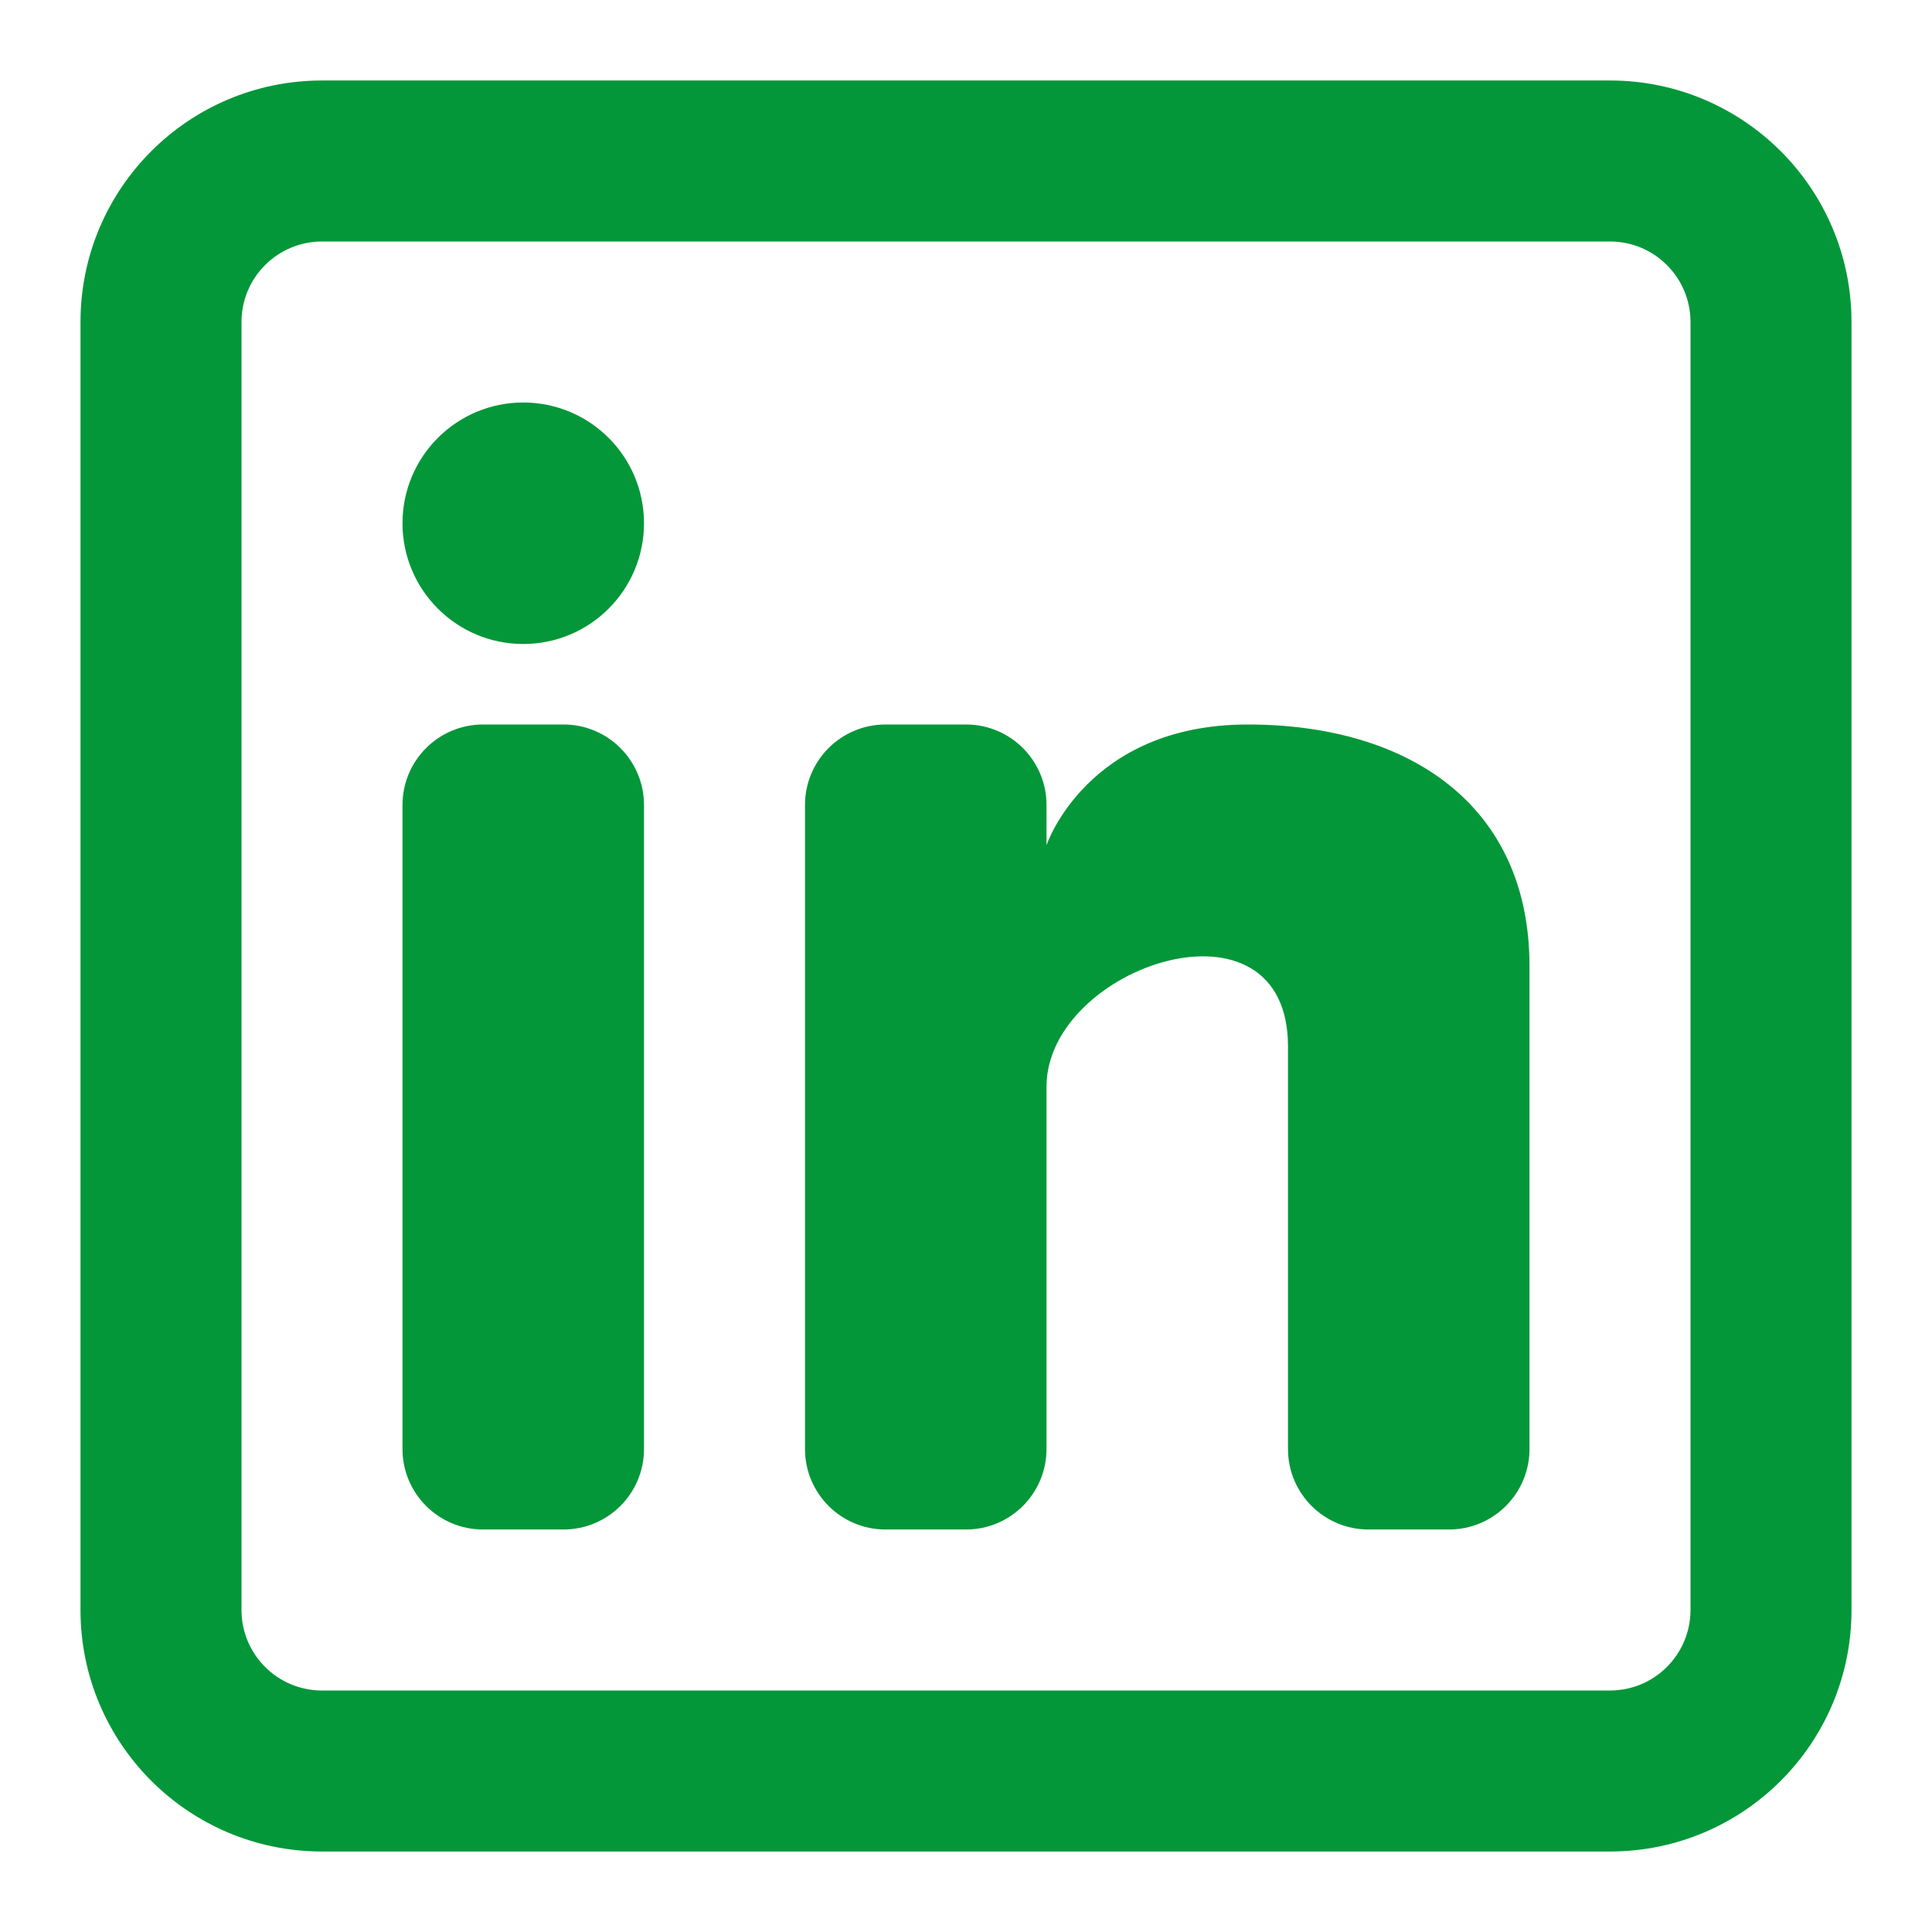
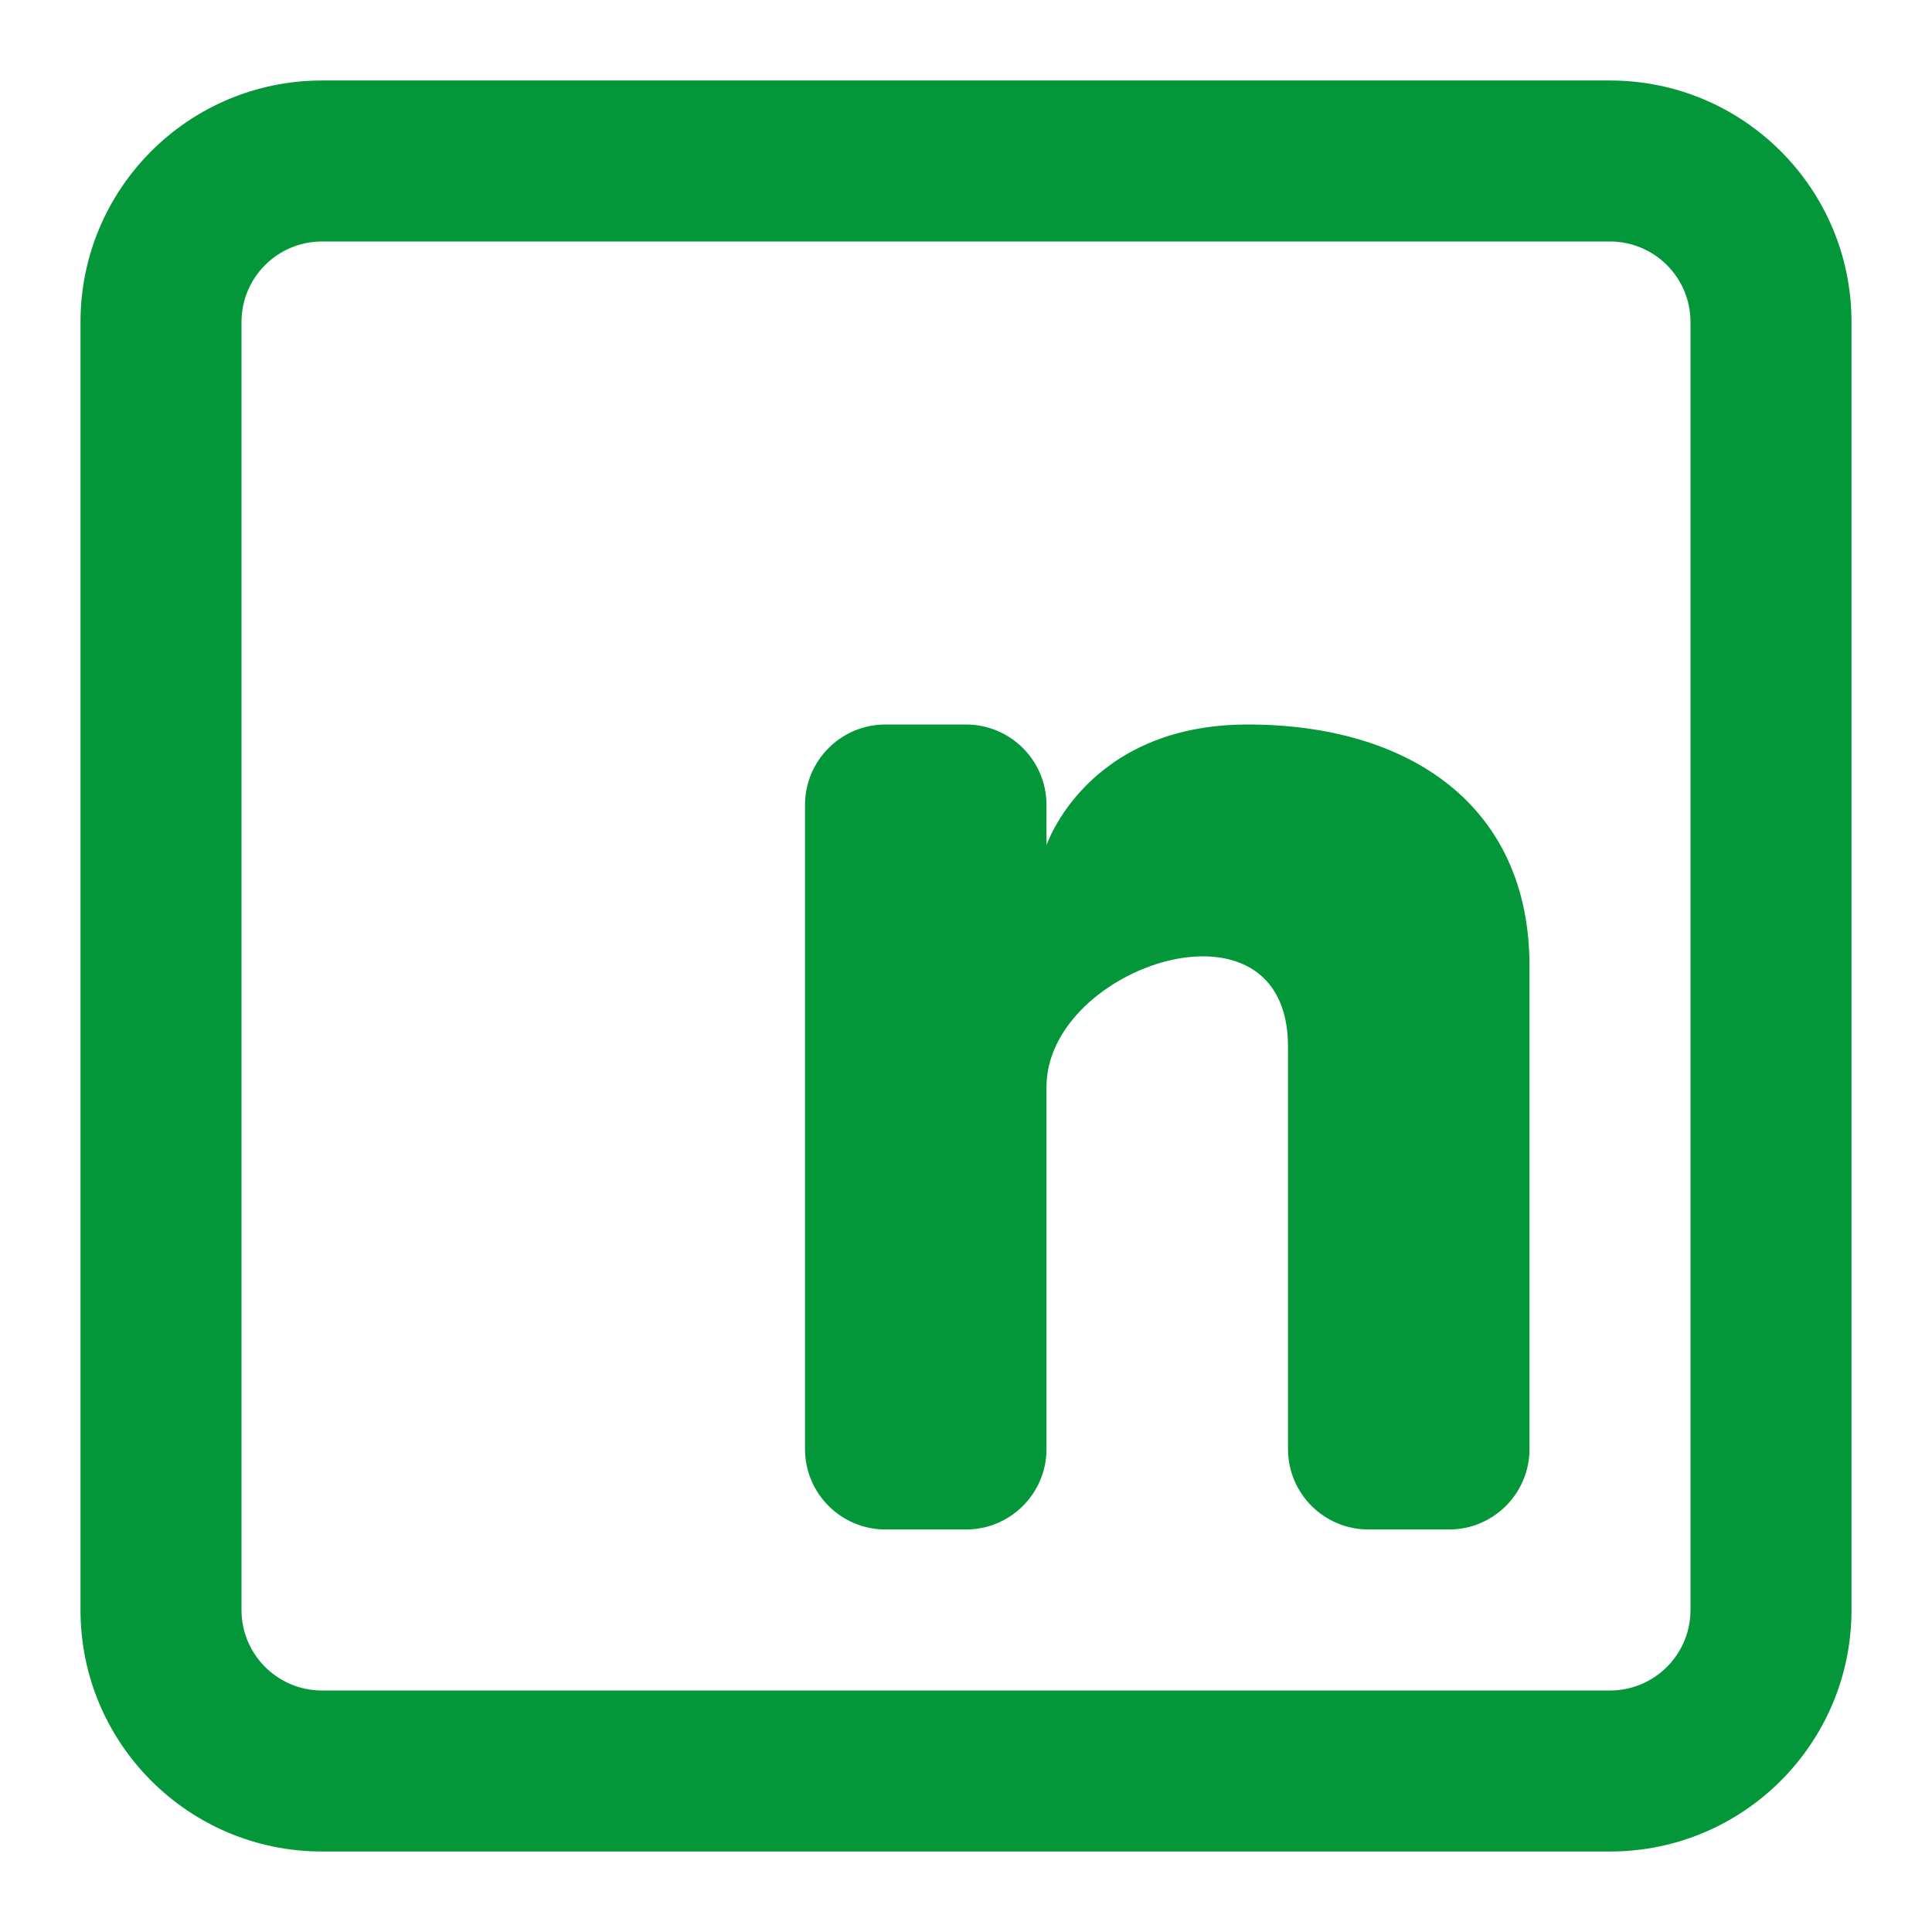
<svg xmlns="http://www.w3.org/2000/svg" width="800" height="800" viewBox="0 0 800 800" fill="none">
-   <path d="M216.668 266.667C244.282 266.667 266.668 244.281 266.668 216.667C266.668 189.052 244.282 166.667 216.668 166.667C189.054 166.667 166.668 189.052 166.668 216.667C166.668 244.281 189.054 266.667 216.668 266.667Z" fill="#039739" />
-   <path d="M166.668 333.333C166.668 314.924 181.592 300 200.001 300H233.335C251.744 300 266.668 314.924 266.668 333.333V600C266.668 618.41 251.744 633.333 233.335 633.333H200.001C181.592 633.333 166.668 618.41 166.668 600V333.333Z" fill="#039739" />
  <path d="M366.665 633.333H399.999C418.409 633.333 433.332 618.41 433.332 600V450C433.332 400 533.332 366.667 533.332 433.333V600.013C533.332 618.423 548.255 633.333 566.665 633.333H599.999C618.409 633.333 633.332 618.41 633.332 600V400C633.332 333.333 583.332 300 516.665 300C449.999 300 433.332 350 433.332 350V333.333C433.332 314.924 418.409 300 399.999 300H366.665C348.255 300 333.332 314.924 333.332 333.333V600C333.332 618.41 348.255 633.333 366.665 633.333Z" fill="#039739" />
  <path fill-rule="evenodd" clip-rule="evenodd" d="M666.665 33.333C721.895 33.333 766.665 78.105 766.665 133.333V666.667C766.665 721.897 721.895 766.667 666.665 766.667H133.332C78.104 766.667 33.332 721.897 33.332 666.667V133.333C33.332 78.105 78.104 33.333 133.332 33.333H666.665ZM666.665 100C685.075 100 699.999 114.924 699.999 133.333V666.667C699.999 685.077 685.075 700 666.665 700H133.332C114.923 700 99.999 685.077 99.999 666.667V133.333C99.999 114.924 114.923 100 133.332 100H666.665Z" fill="#039739" />
</svg>